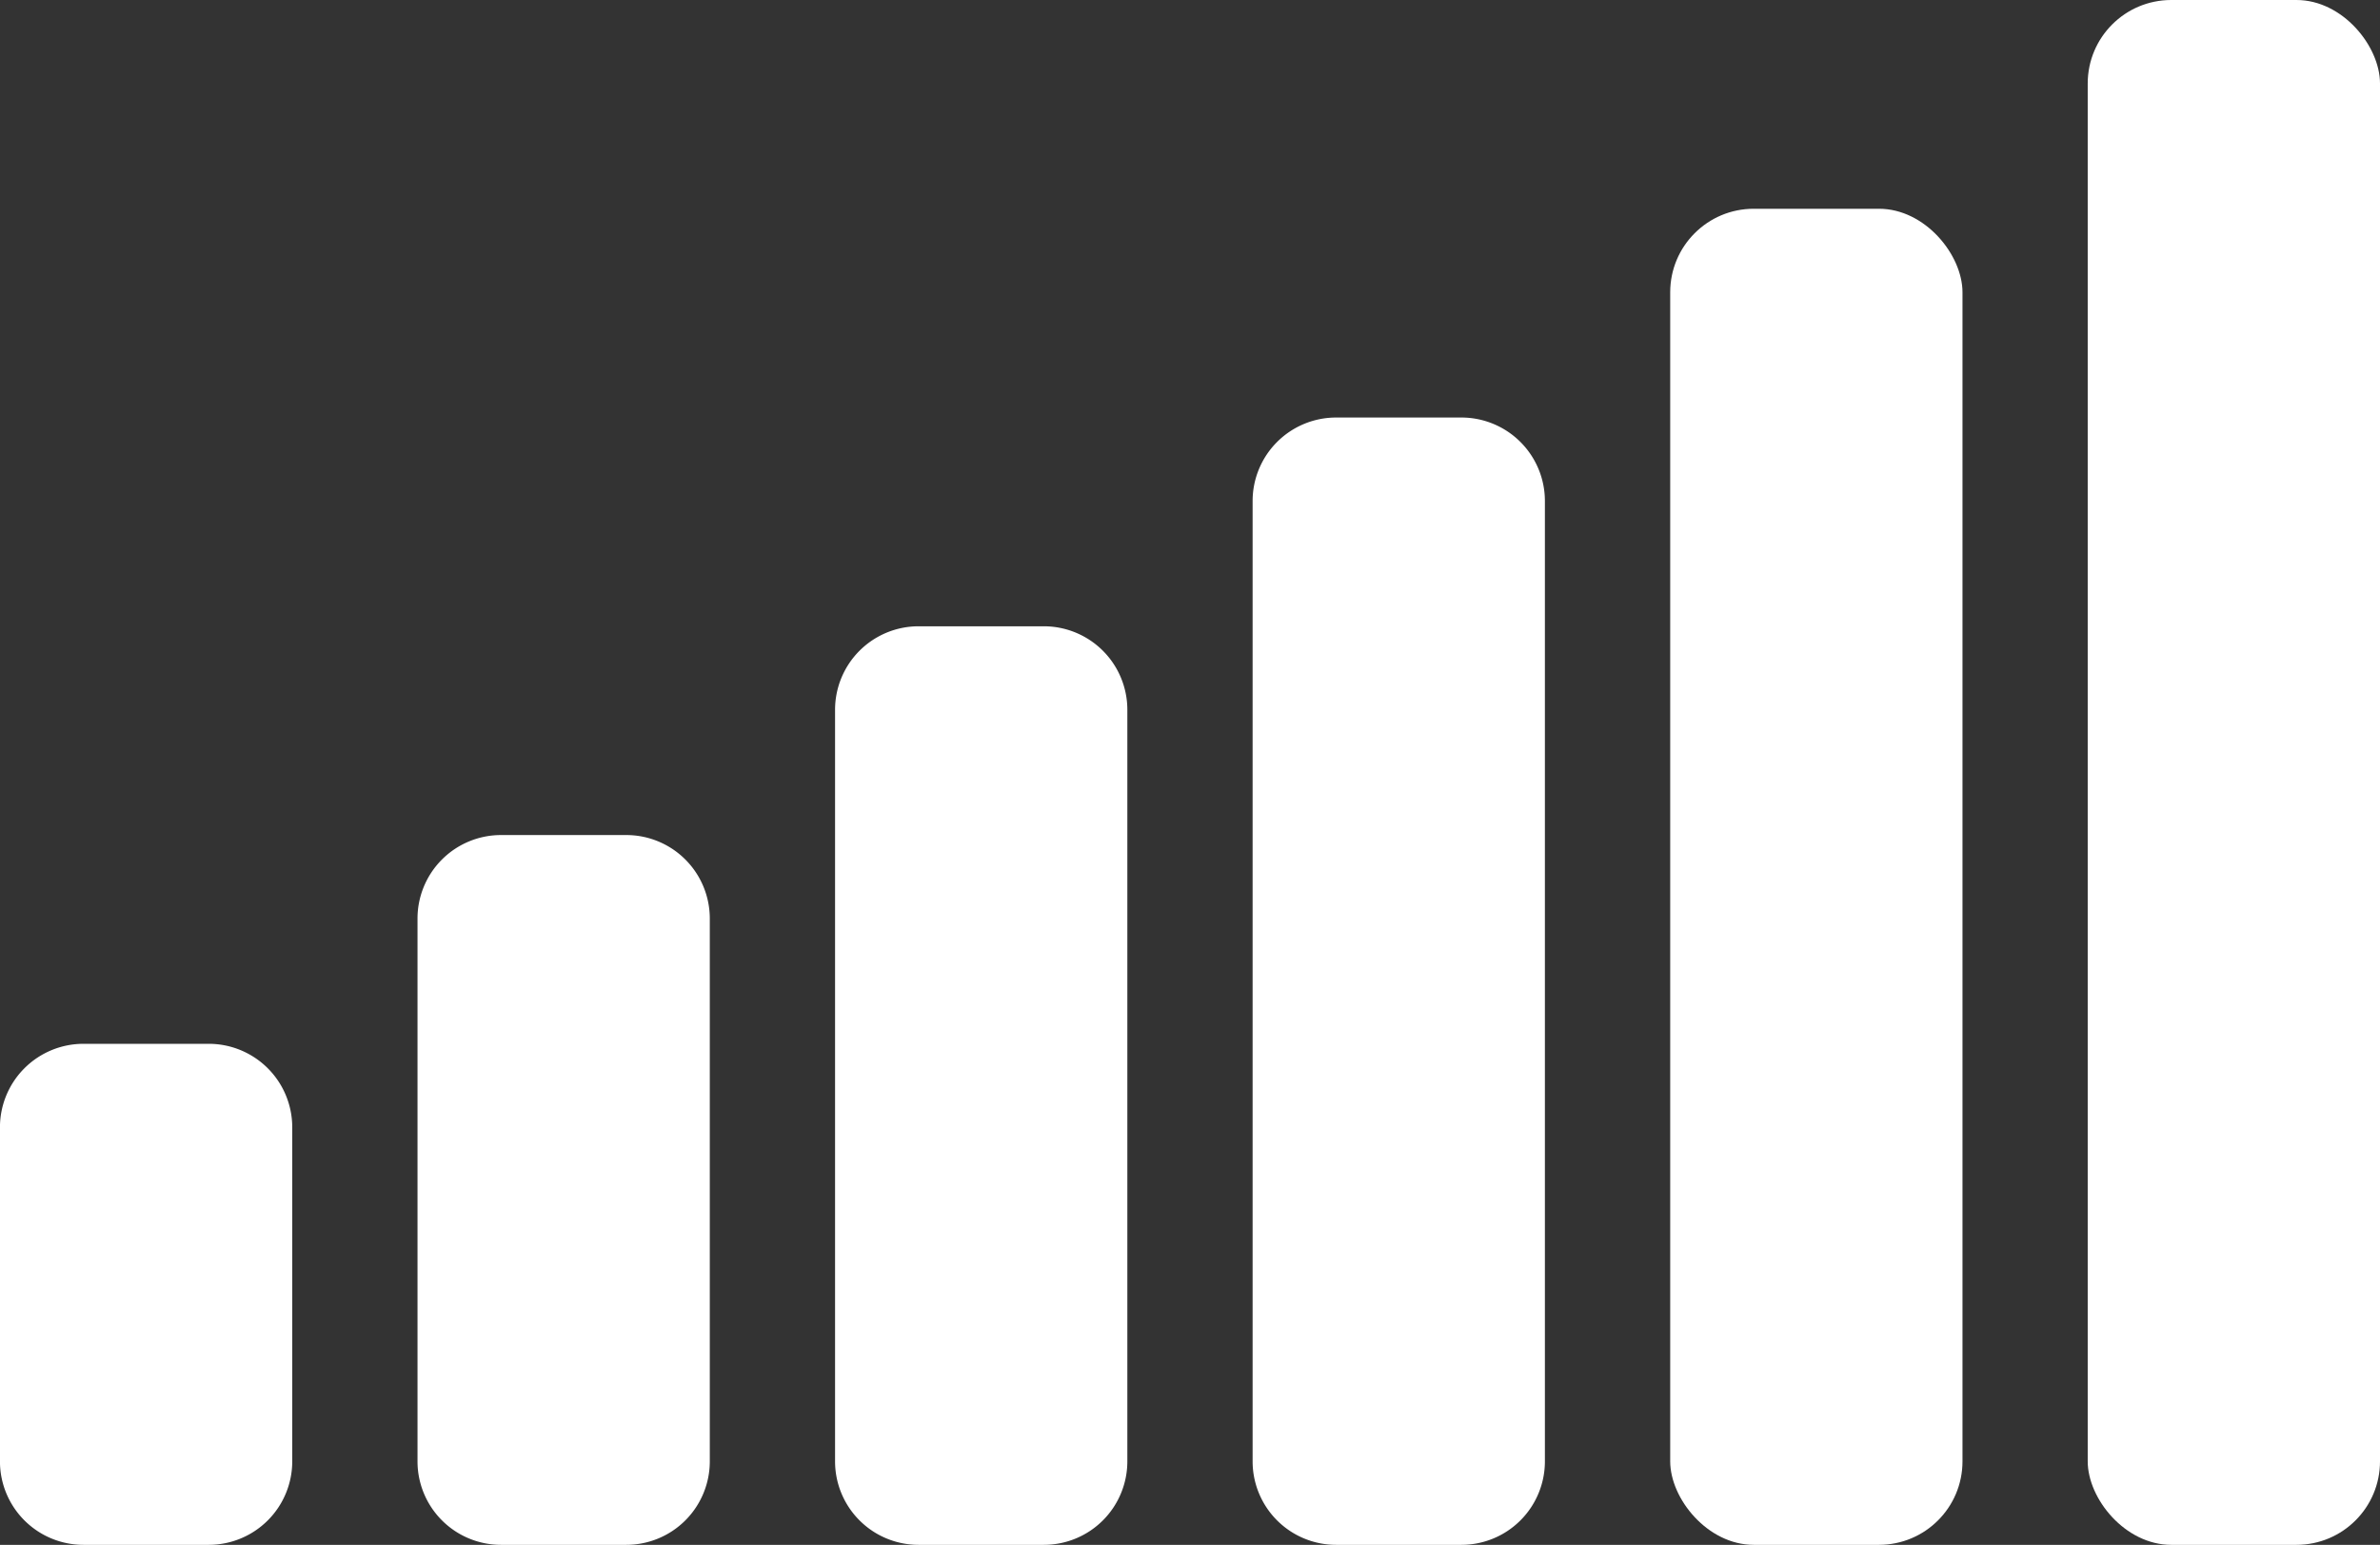
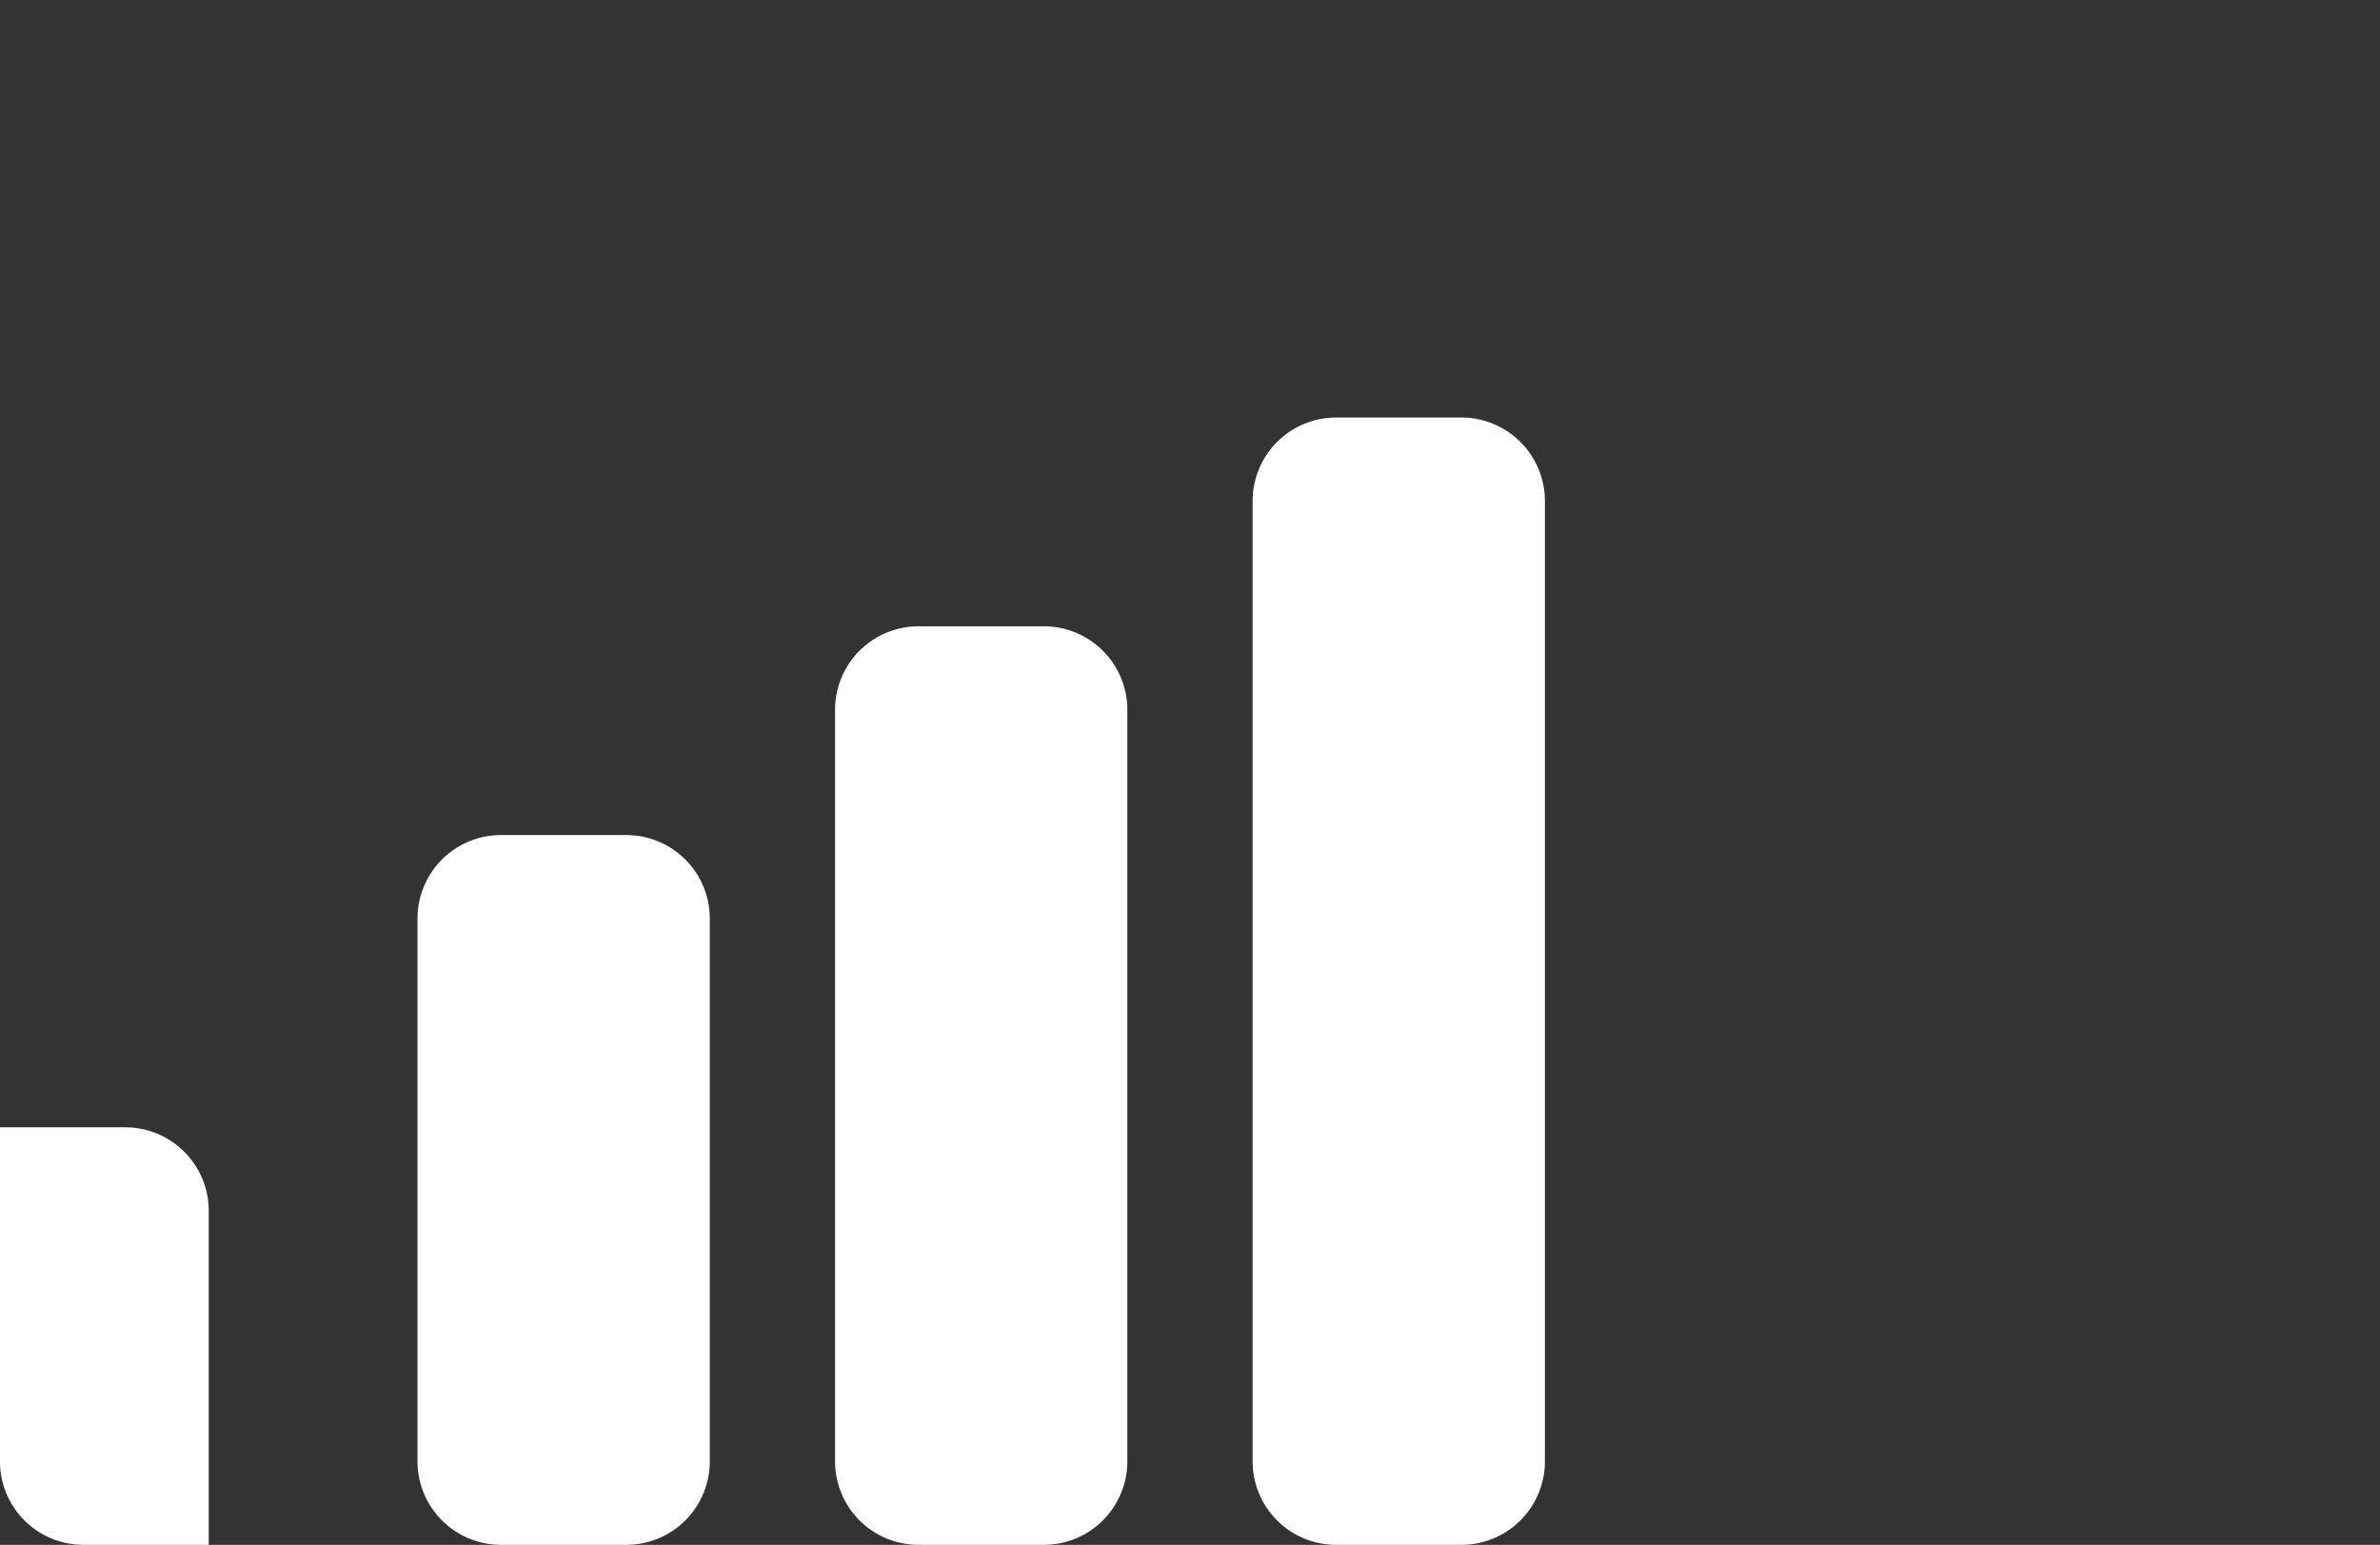
<svg xmlns="http://www.w3.org/2000/svg" id="graph-icon163" width="56.999" height="37" viewBox="0 0 56.999 37">
  <rect x="0" y="0" width="56.999" height="37" fill="#333333" stroke="none" />
-   <rect id="Rectangle_8_copy" data-name="Rectangle 8 copy" width="7" height="32" rx="2" transform="translate(40 5)" fill="#fff" />
  <g id="graph-icon163-2" data-name="graph-icon163">
-     <rect id="Rectangle_8_copy_2" data-name="Rectangle 8 copy 2" width="7" height="37" rx="2" transform="translate(49.999)" fill="#fff" />
-     <path id="Rectangle_8_copy_6" data-name="Rectangle 8 copy 6" d="M768,9767h-3a2,2,0,0,1-2-2v-23a2,2,0,0,1,2-2h3a2,2,0,0,1,2,2v23A2,2,0,0,1,768,9767Zm-10,0h-3a2,2,0,0,1-2-2v-18a2,2,0,0,1,2-2h3a2,2,0,0,1,2,2v18A2,2,0,0,1,758,9767Zm-10,0h-3a2,2,0,0,1-2-2v-13a2,2,0,0,1,2-2h3a2,2,0,0,1,2,2v13A2,2,0,0,1,748,9767Zm-10,0h-3a2,2,0,0,1-2-2v-8a2,2,0,0,1,2-2h3a2,2,0,0,1,2,2v8A2,2,0,0,1,738,9767Z" transform="translate(-733.001 -9730)" fill="#fff" />
+     <path id="Rectangle_8_copy_6" data-name="Rectangle 8 copy 6" d="M768,9767h-3a2,2,0,0,1-2-2v-23a2,2,0,0,1,2-2h3a2,2,0,0,1,2,2v23A2,2,0,0,1,768,9767Zm-10,0h-3a2,2,0,0,1-2-2v-18a2,2,0,0,1,2-2h3a2,2,0,0,1,2,2v18A2,2,0,0,1,758,9767Zm-10,0h-3a2,2,0,0,1-2-2v-13a2,2,0,0,1,2-2h3a2,2,0,0,1,2,2v13A2,2,0,0,1,748,9767Zm-10,0h-3a2,2,0,0,1-2-2v-8h3a2,2,0,0,1,2,2v8A2,2,0,0,1,738,9767Z" transform="translate(-733.001 -9730)" fill="#fff" />
  </g>
</svg>